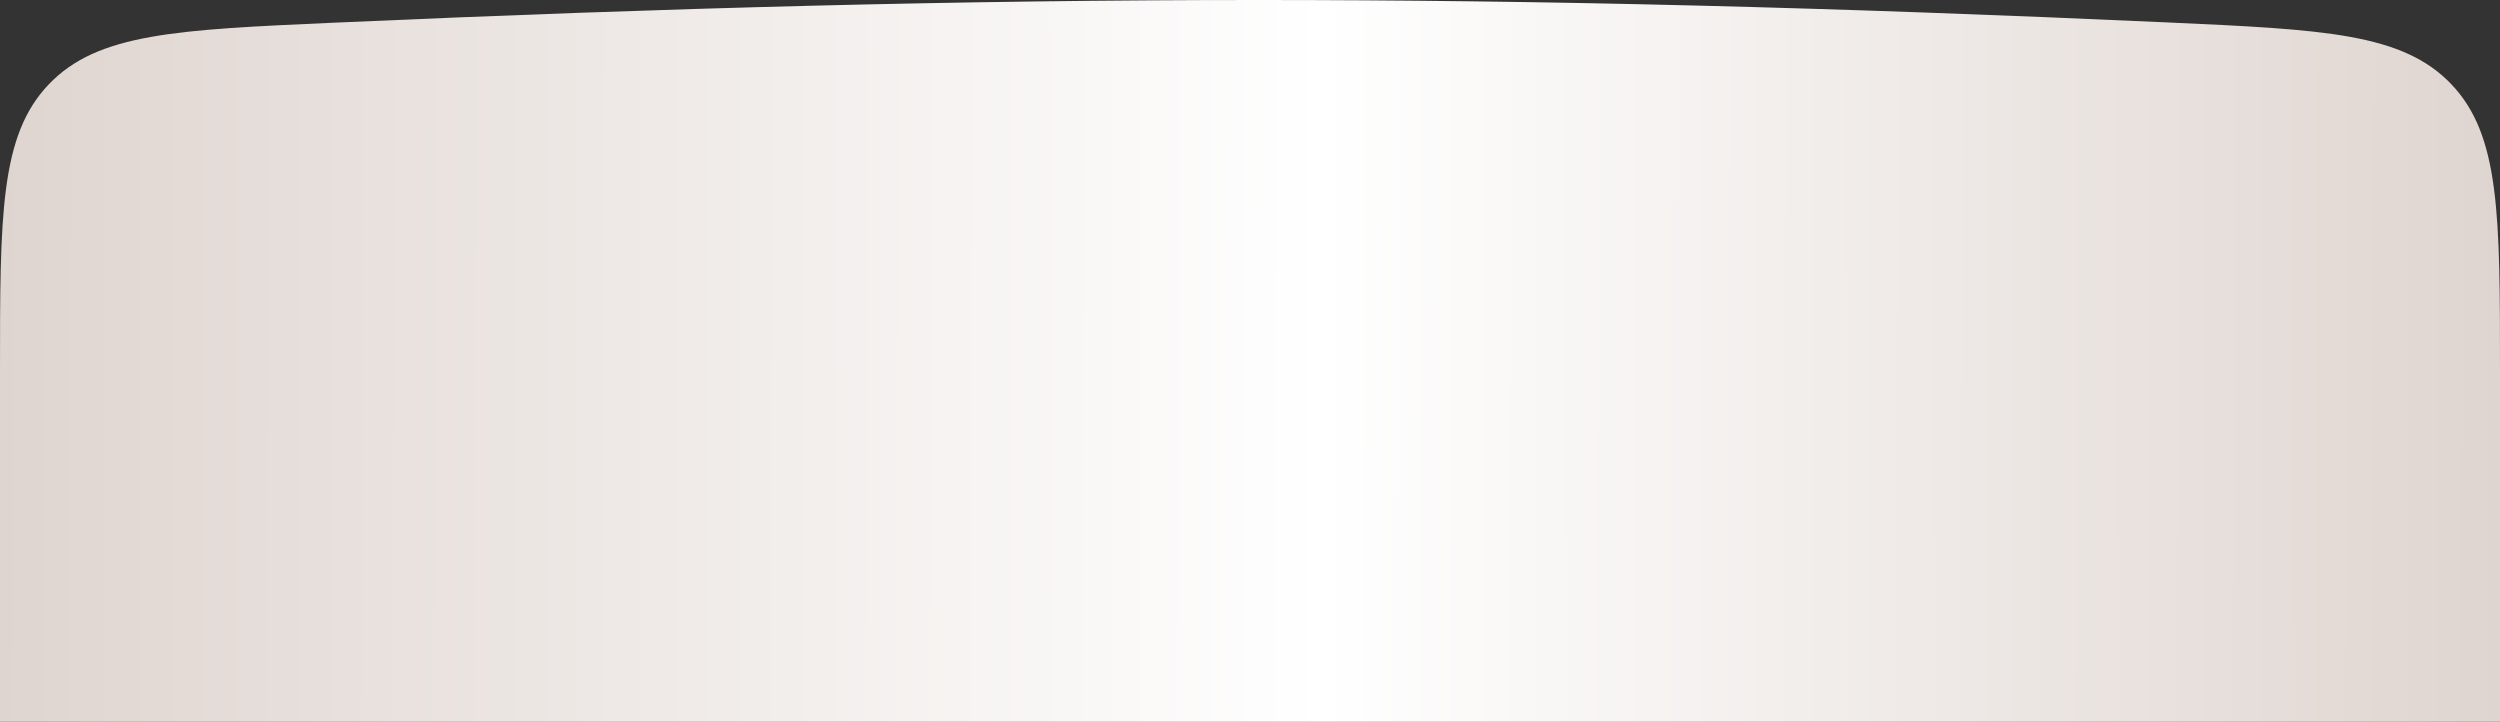
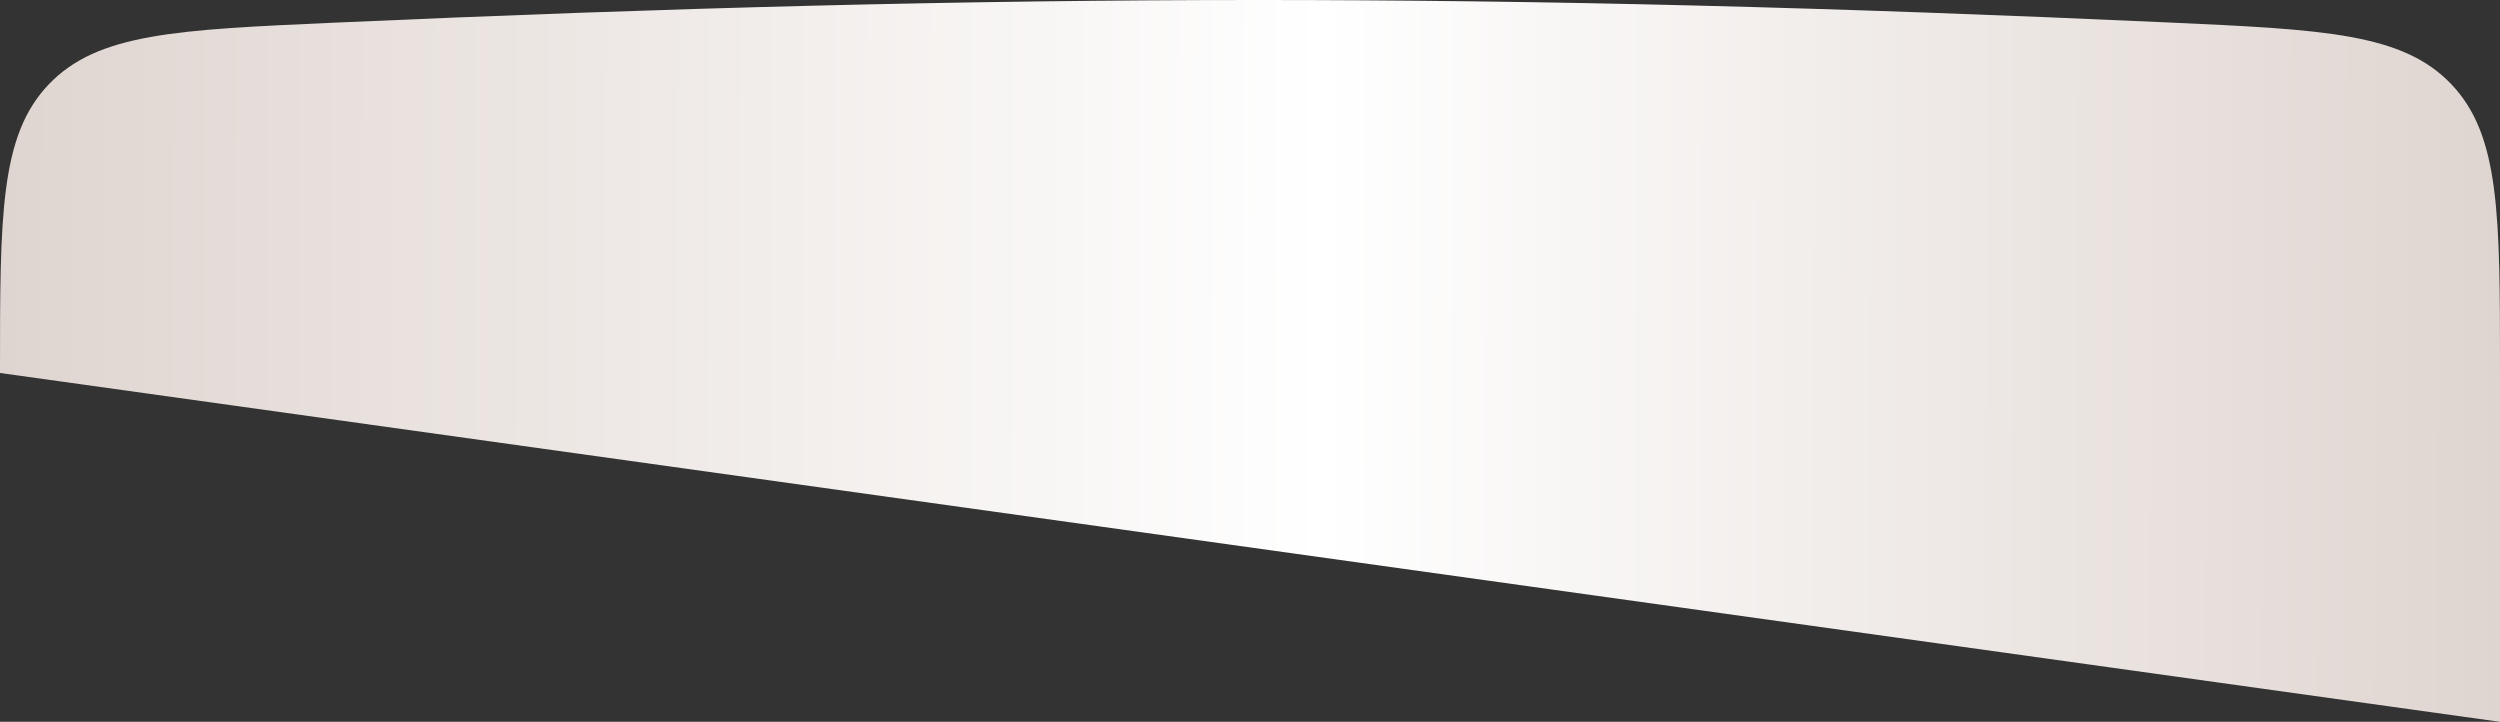
<svg xmlns="http://www.w3.org/2000/svg" width="142" height="41" viewBox="0 0 142 41" fill="none">
  <rect x="0" y="0" width="142" height="41" fill="#333333" stroke="none" />
-   <path d="M142 41L0 41L1.73228e-06 21.185C2.51892e-06 12.187 2.91225e-06 7.688 2.773 4.788C5.546 1.889 10.012 1.689 18.944 1.29C57.237 -0.419 85.397 -0.435 123.085 1.273C132.001 1.677 136.459 1.879 139.229 4.778C142 7.677 142 12.171 142 21.16L142 41Z" fill="url(#paint0_linear_1307_117)" />
+   <path d="M142 41L1.73228e-06 21.185C2.51892e-06 12.187 2.91225e-06 7.688 2.773 4.788C5.546 1.889 10.012 1.689 18.944 1.29C57.237 -0.419 85.397 -0.435 123.085 1.273C132.001 1.677 136.459 1.879 139.229 4.778C142 7.677 142 12.171 142 21.16L142 41Z" fill="url(#paint0_linear_1307_117)" />
  <defs>
    <linearGradient id="paint0_linear_1307_117" x1="142" y1="23.401" x2="0" y2="23.154" gradientUnits="userSpaceOnUse">
      <stop stop-color="#DFD5D0" />
      <stop offset="0.471" stop-color="white" />
      <stop offset="1" stop-color="#DFD5D0" />
    </linearGradient>
  </defs>
</svg>